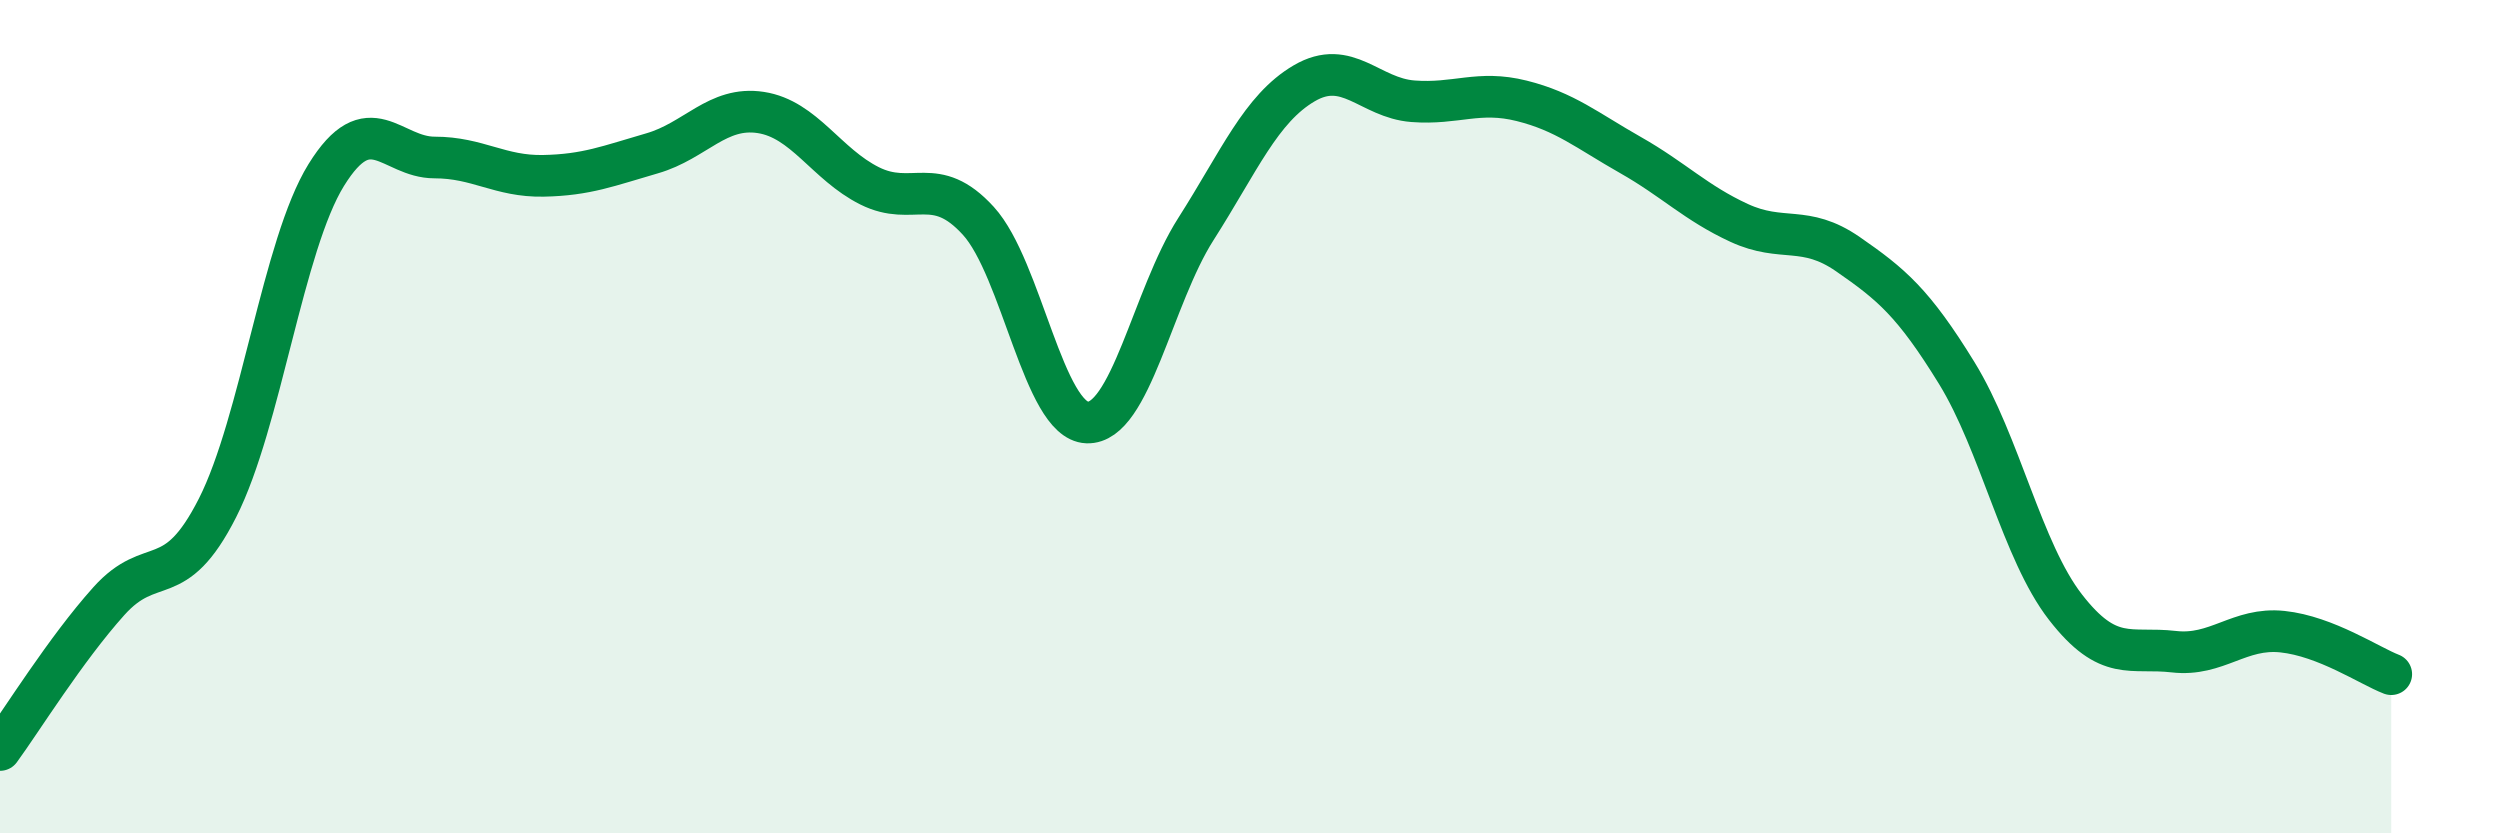
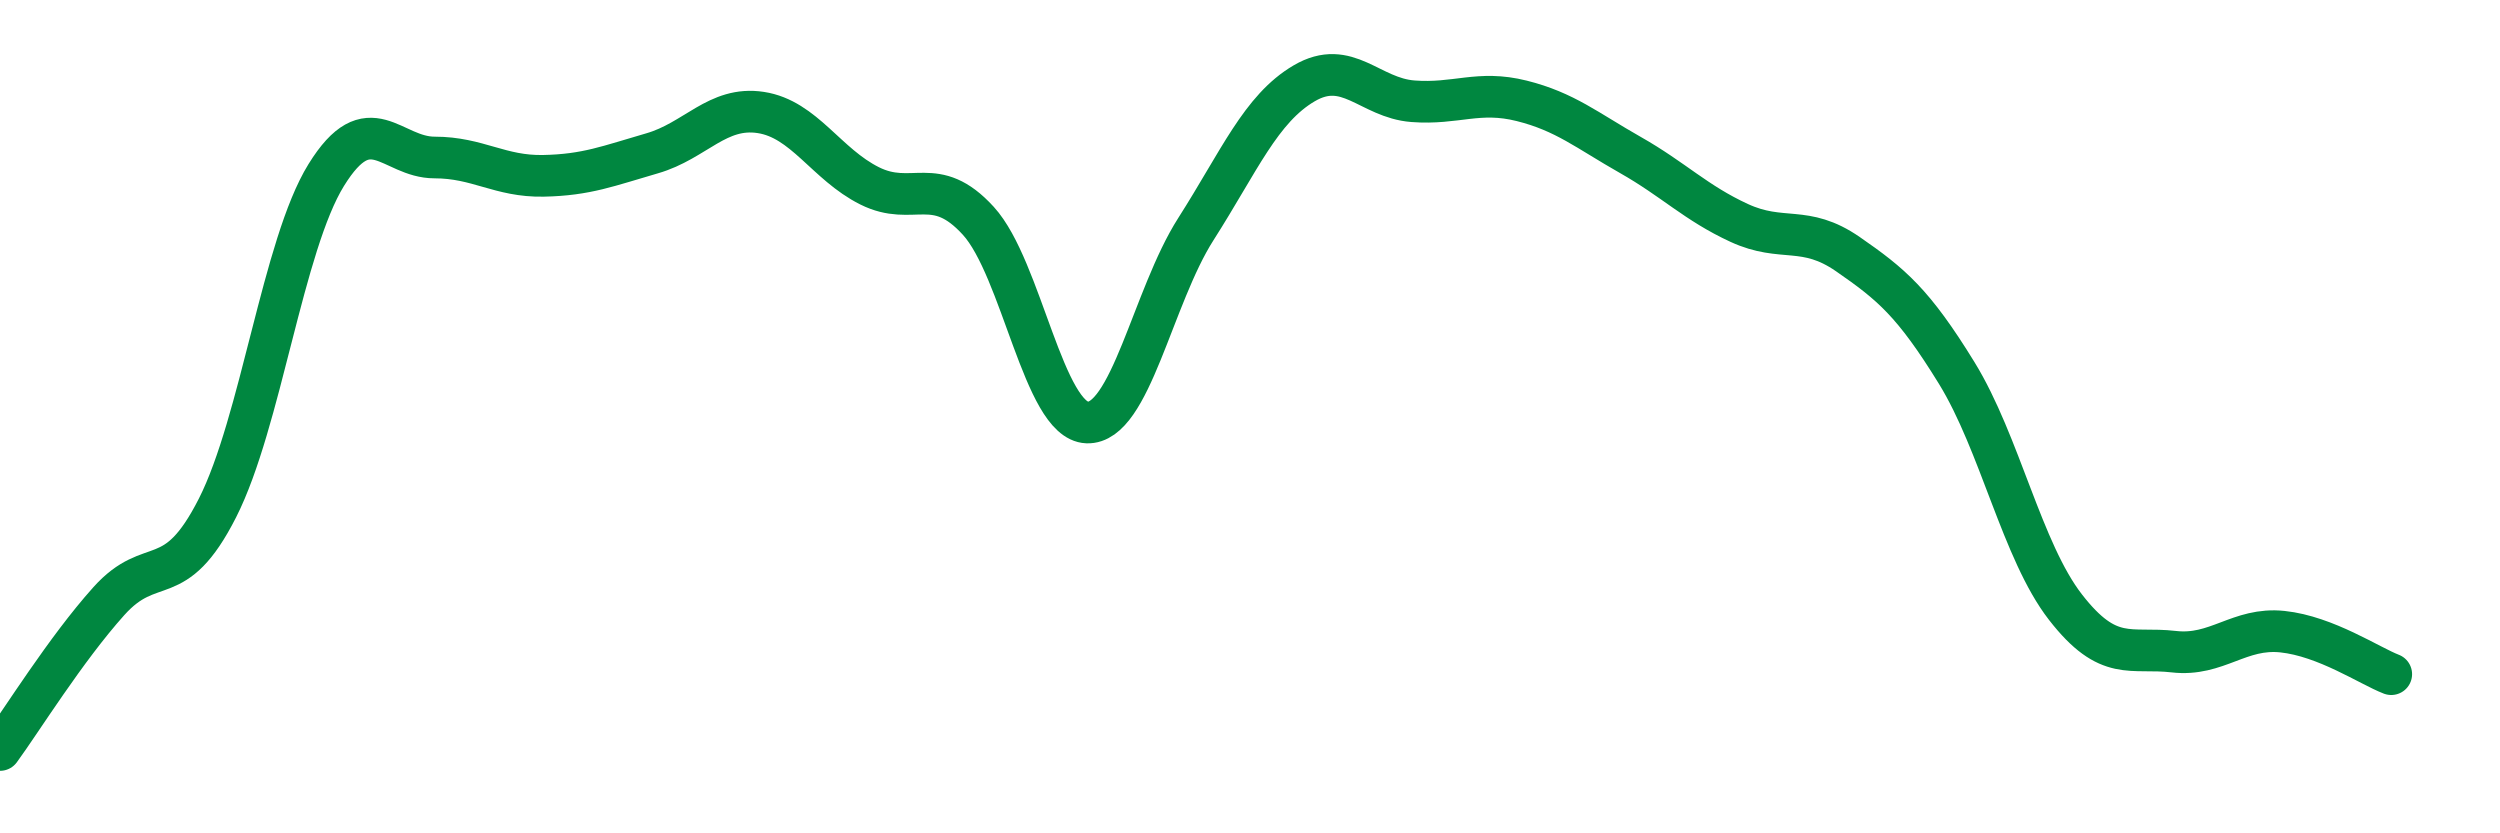
<svg xmlns="http://www.w3.org/2000/svg" width="60" height="20" viewBox="0 0 60 20">
-   <path d="M 0,18 C 0.52,17.29 1.57,15.59 2.61,14.43 C 3.65,13.27 4.18,14.24 5.22,12.19 C 6.26,10.14 6.79,5.88 7.83,4.2 C 8.87,2.52 9.39,3.78 10.43,3.78 C 11.47,3.78 12,4.24 13.04,4.22 C 14.08,4.2 14.61,3.98 15.65,3.68 C 16.69,3.38 17.22,2.54 18.26,2.7 C 19.3,2.86 19.83,3.94 20.87,4.46 C 21.91,4.98 22.44,4.16 23.48,5.3 C 24.52,6.44 25.05,10.1 26.09,10.14 C 27.13,10.18 27.66,7.13 28.7,5.5 C 29.74,3.87 30.26,2.61 31.3,2 C 32.34,1.39 32.87,2.35 33.91,2.43 C 34.95,2.51 35.48,2.16 36.52,2.42 C 37.56,2.68 38.09,3.13 39.13,3.72 C 40.17,4.31 40.7,4.87 41.74,5.35 C 42.78,5.83 43.31,5.38 44.35,6.1 C 45.39,6.82 45.92,7.26 46.96,8.95 C 48,10.64 48.53,13.23 49.57,14.57 C 50.61,15.91 51.13,15.52 52.17,15.64 C 53.21,15.76 53.74,15.05 54.78,15.16 C 55.82,15.27 56.87,15.98 57.39,16.18L57.39 20L0 20Z" fill="#008740" opacity="0.1" stroke-linecap="round" stroke-linejoin="round" />
  <path d="M 0,18 C 0.52,17.29 1.57,15.59 2.61,14.43 C 3.65,13.27 4.18,14.24 5.22,12.19 C 6.26,10.14 6.79,5.88 7.83,4.2 C 8.87,2.52 9.39,3.78 10.43,3.78 C 11.47,3.78 12,4.24 13.04,4.22 C 14.08,4.2 14.61,3.98 15.65,3.68 C 16.69,3.38 17.22,2.54 18.26,2.7 C 19.3,2.86 19.83,3.94 20.87,4.46 C 21.91,4.98 22.44,4.16 23.48,5.3 C 24.52,6.44 25.05,10.1 26.09,10.14 C 27.13,10.18 27.66,7.13 28.7,5.5 C 29.74,3.87 30.26,2.61 31.3,2 C 32.34,1.39 32.87,2.35 33.91,2.43 C 34.95,2.51 35.48,2.16 36.52,2.42 C 37.56,2.68 38.09,3.13 39.13,3.72 C 40.17,4.31 40.7,4.87 41.74,5.35 C 42.78,5.83 43.31,5.38 44.35,6.1 C 45.39,6.82 45.92,7.26 46.96,8.95 C 48,10.64 48.53,13.23 49.57,14.57 C 50.61,15.91 51.13,15.52 52.17,15.64 C 53.21,15.76 53.74,15.05 54.78,15.16 C 55.82,15.27 56.87,15.98 57.39,16.18" stroke="#008740" stroke-width="1" fill="none" stroke-linecap="round" stroke-linejoin="round" />
</svg>